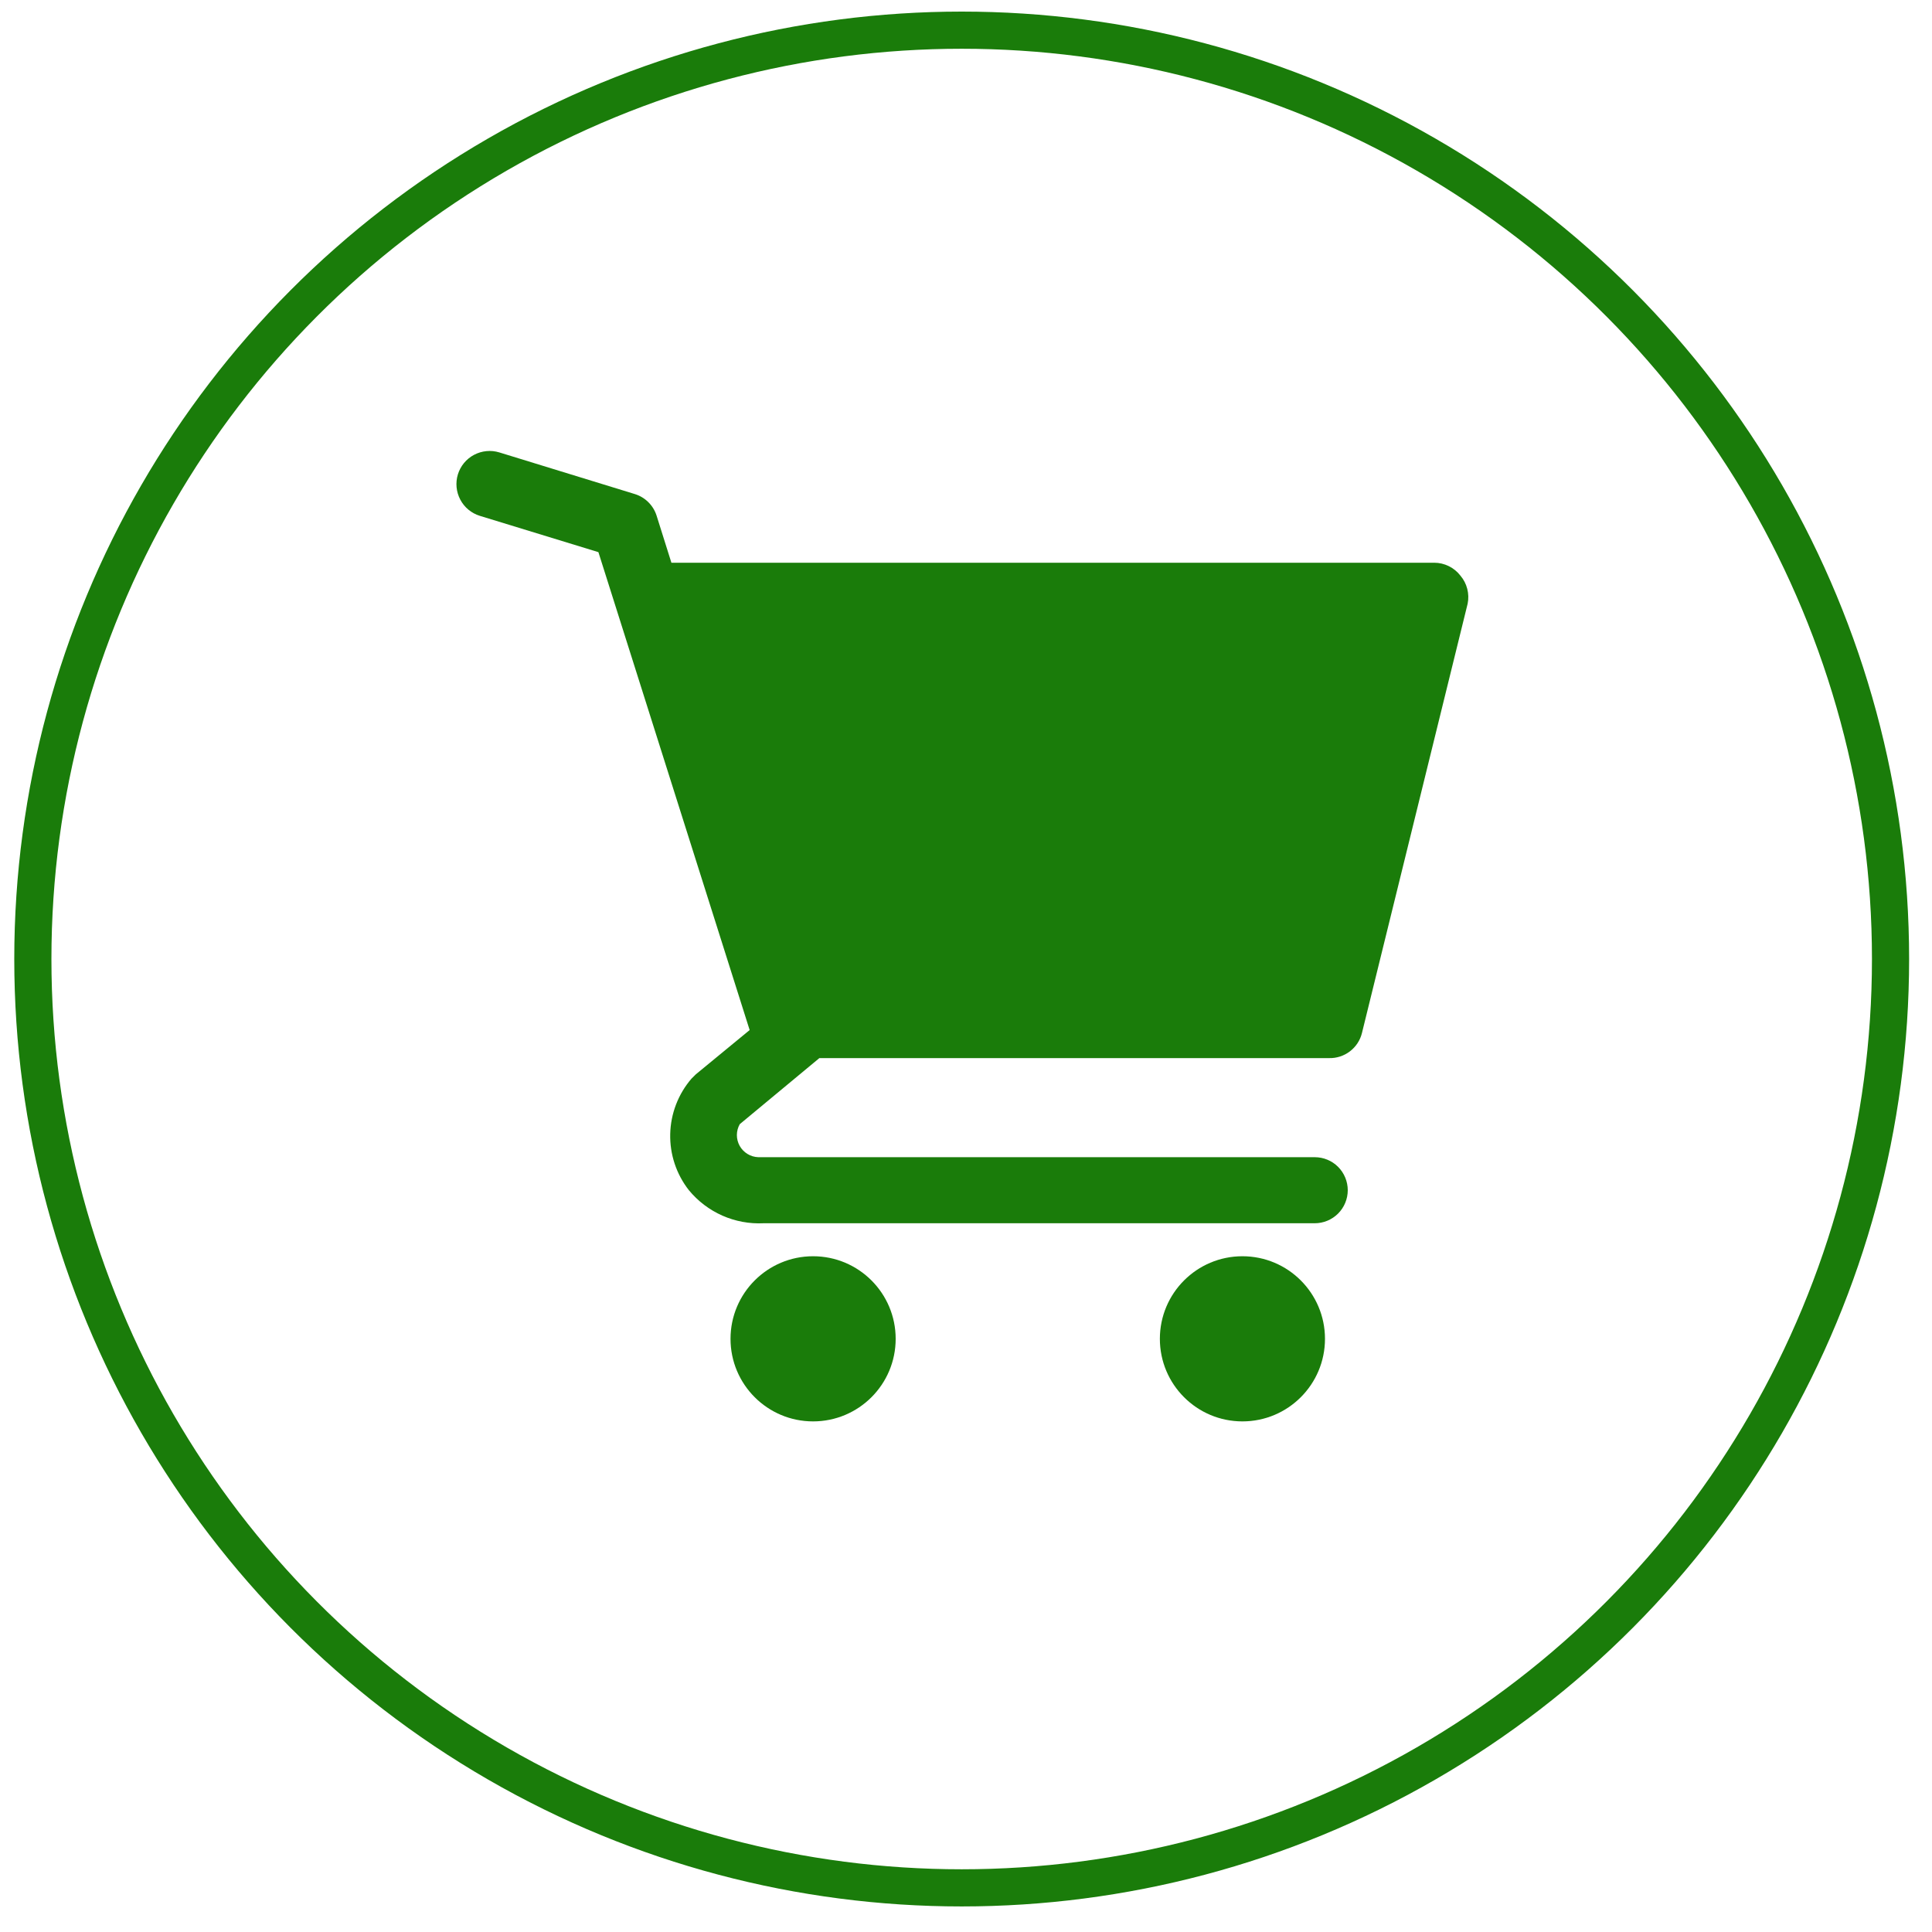
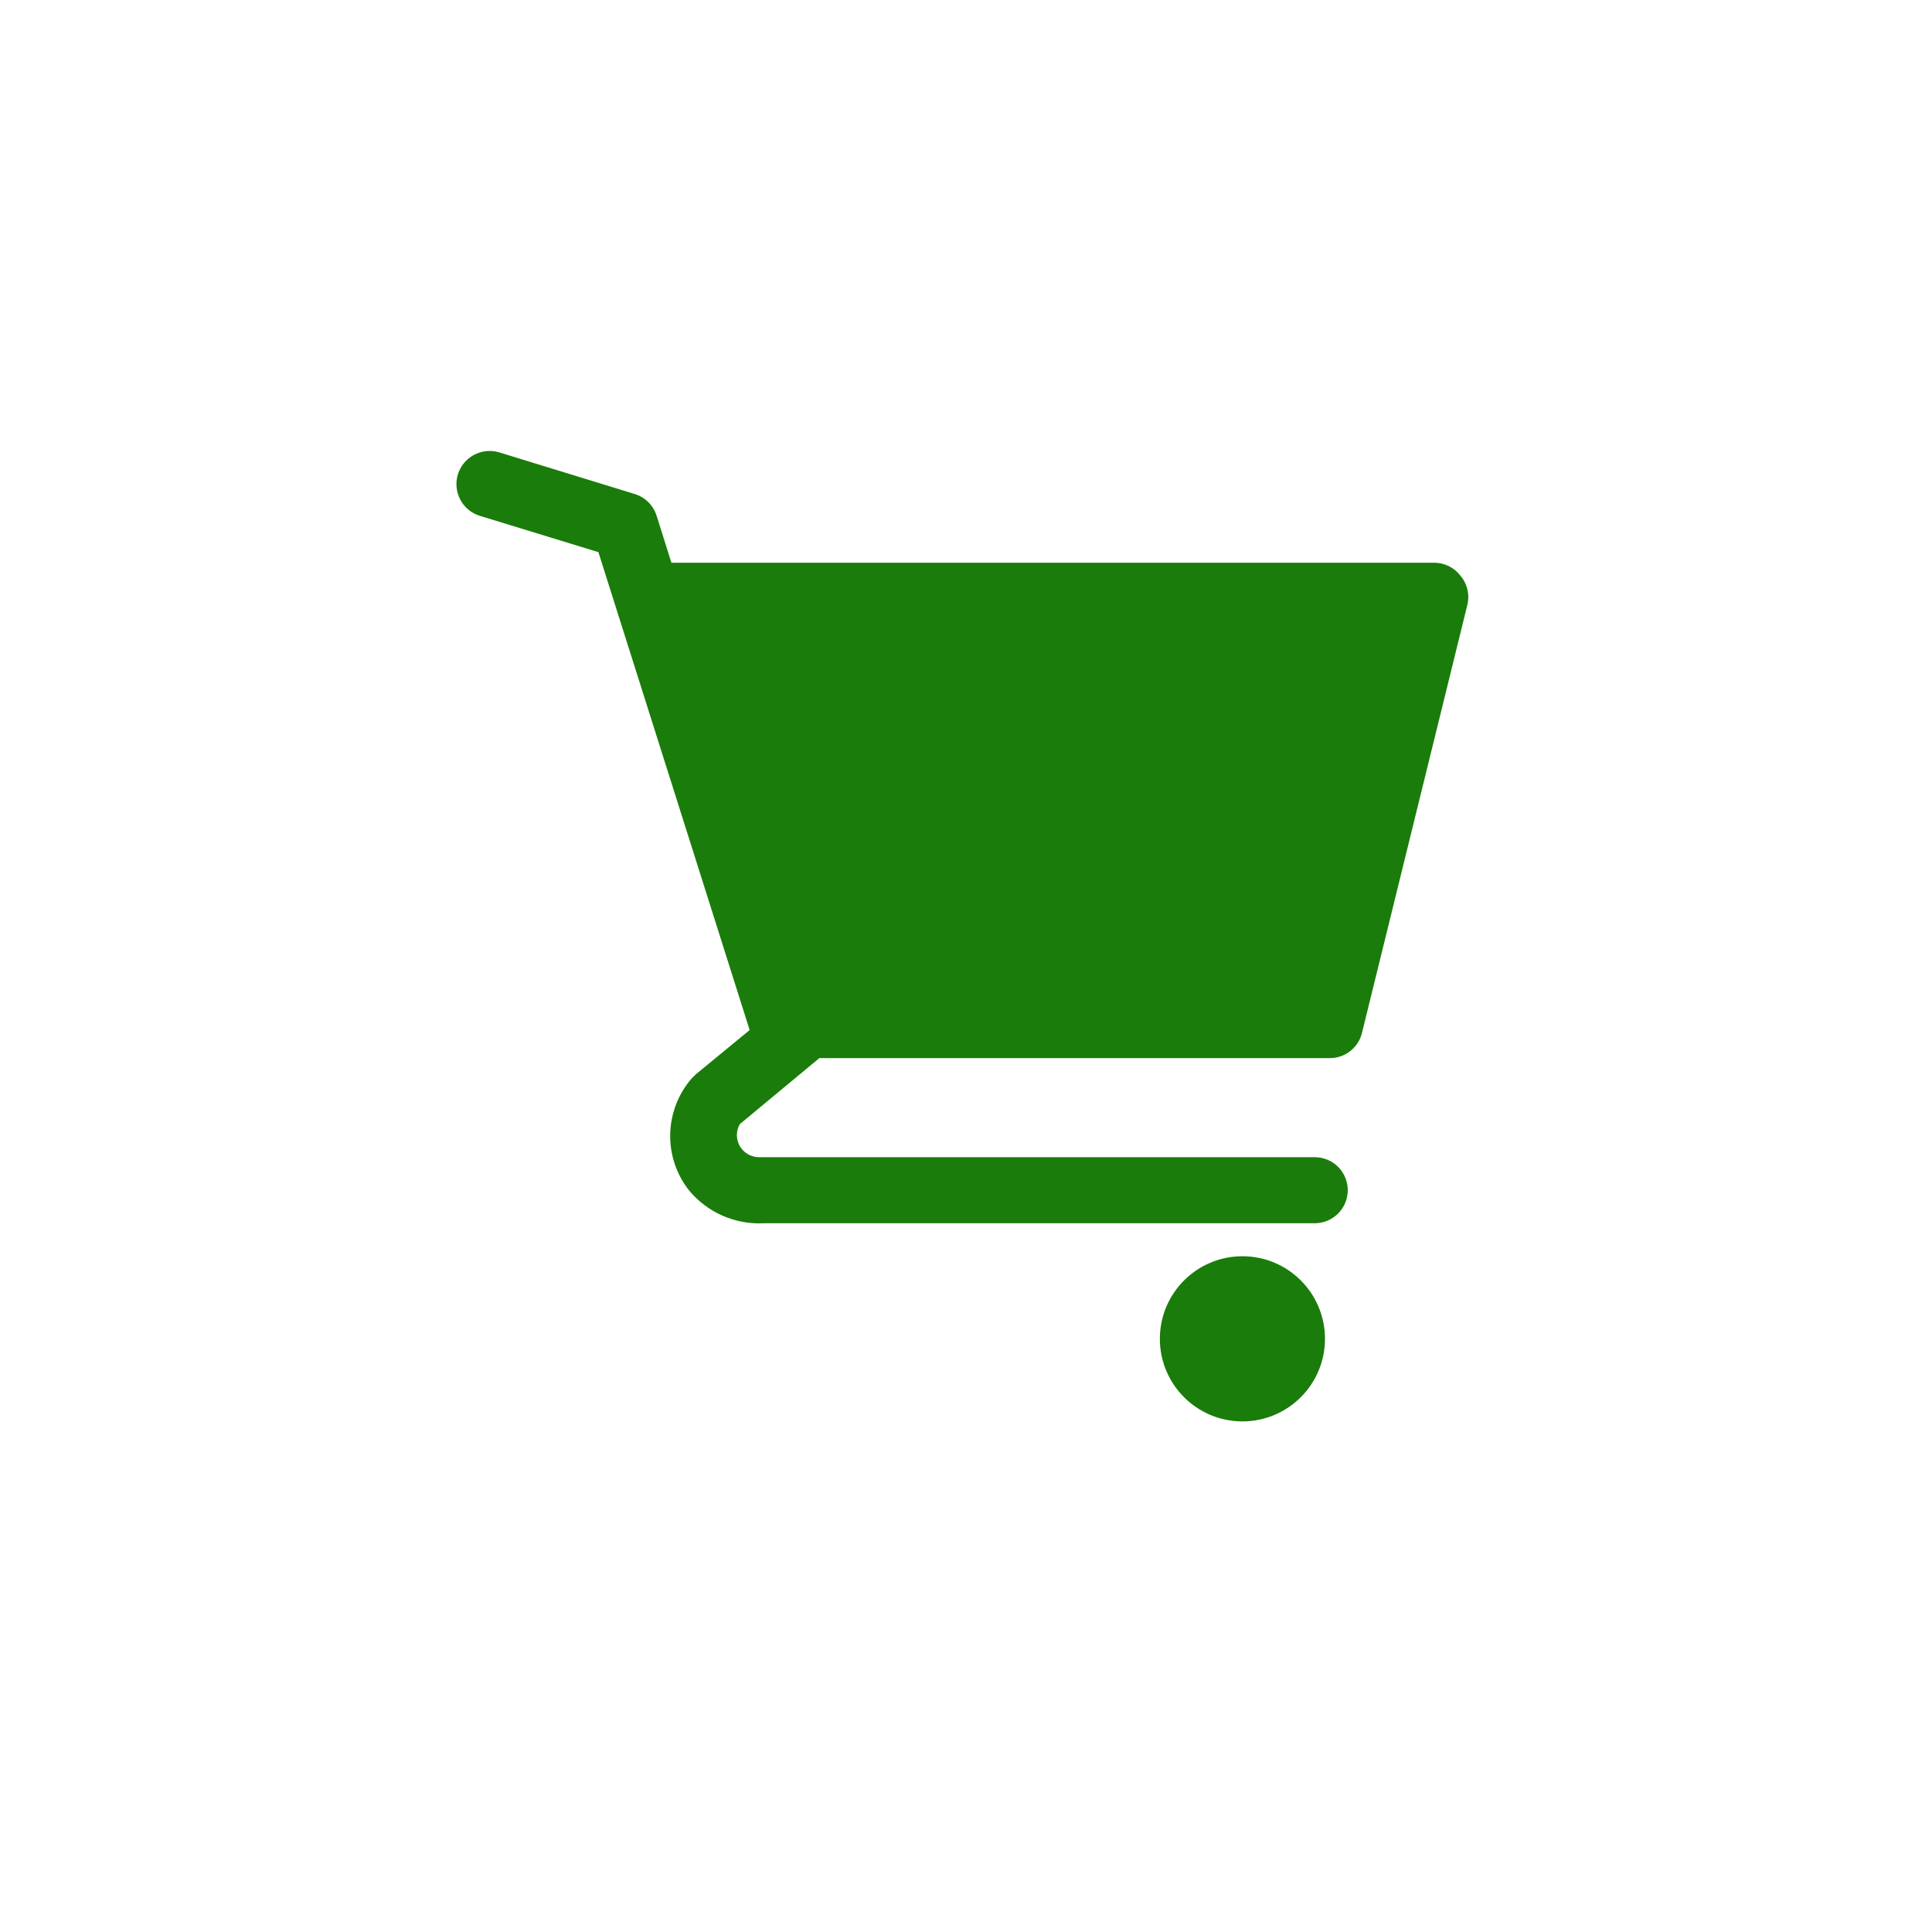
<svg xmlns="http://www.w3.org/2000/svg" width="52" height="52" viewBox="0 0 52 52" fill="none">
-   <circle cx="25.884" cy="25.812" r="25" stroke="#1A7C0A" />
-   <path d="M21.884 38.257C23.112 38.257 24.107 37.262 24.107 36.035C24.107 34.807 23.112 33.812 21.884 33.812C20.657 33.812 19.662 34.807 19.662 36.035C19.662 37.262 20.657 38.257 21.884 38.257Z" fill="#1A7C0A" />
  <path d="M33.44 38.257C34.667 38.257 35.662 37.262 35.662 36.035C35.662 34.807 34.667 33.812 33.44 33.812C32.213 33.812 31.218 34.807 31.218 36.035C31.218 37.262 32.213 38.257 33.44 38.257Z" fill="#1A7C0A" />
  <path d="M39.306 15.492C39.224 15.385 39.117 15.298 38.995 15.238C38.874 15.178 38.74 15.146 38.604 15.146H18.071L17.671 13.875C17.627 13.738 17.55 13.614 17.448 13.514C17.346 13.413 17.221 13.339 17.084 13.297L13.44 12.177C13.328 12.143 13.21 12.13 13.093 12.142C12.976 12.153 12.863 12.187 12.759 12.242C12.55 12.352 12.394 12.542 12.324 12.768C12.255 12.994 12.278 13.239 12.389 13.448C12.499 13.658 12.689 13.814 12.915 13.884L16.106 14.861L20.177 27.724L18.729 28.915L18.613 29.03C18.255 29.445 18.052 29.972 18.039 30.52C18.026 31.068 18.203 31.603 18.542 32.035C18.784 32.329 19.092 32.563 19.441 32.718C19.79 32.872 20.17 32.943 20.551 32.924H35.386C35.622 32.924 35.848 32.83 36.015 32.663C36.181 32.497 36.275 32.27 36.275 32.035C36.275 31.799 36.181 31.573 36.015 31.406C35.848 31.239 35.622 31.146 35.386 31.146H20.409C20.306 31.142 20.206 31.113 20.119 31.059C20.032 31.006 19.959 30.931 19.909 30.842C19.859 30.752 19.833 30.651 19.833 30.549C19.834 30.447 19.86 30.346 19.911 30.257L22.053 28.479H35.769C35.971 28.485 36.17 28.421 36.332 28.298C36.494 28.175 36.609 28.001 36.657 27.804L39.502 16.248C39.529 16.116 39.525 15.979 39.491 15.848C39.458 15.717 39.394 15.595 39.306 15.492V15.492Z" fill="#1A7C0A" />
</svg>